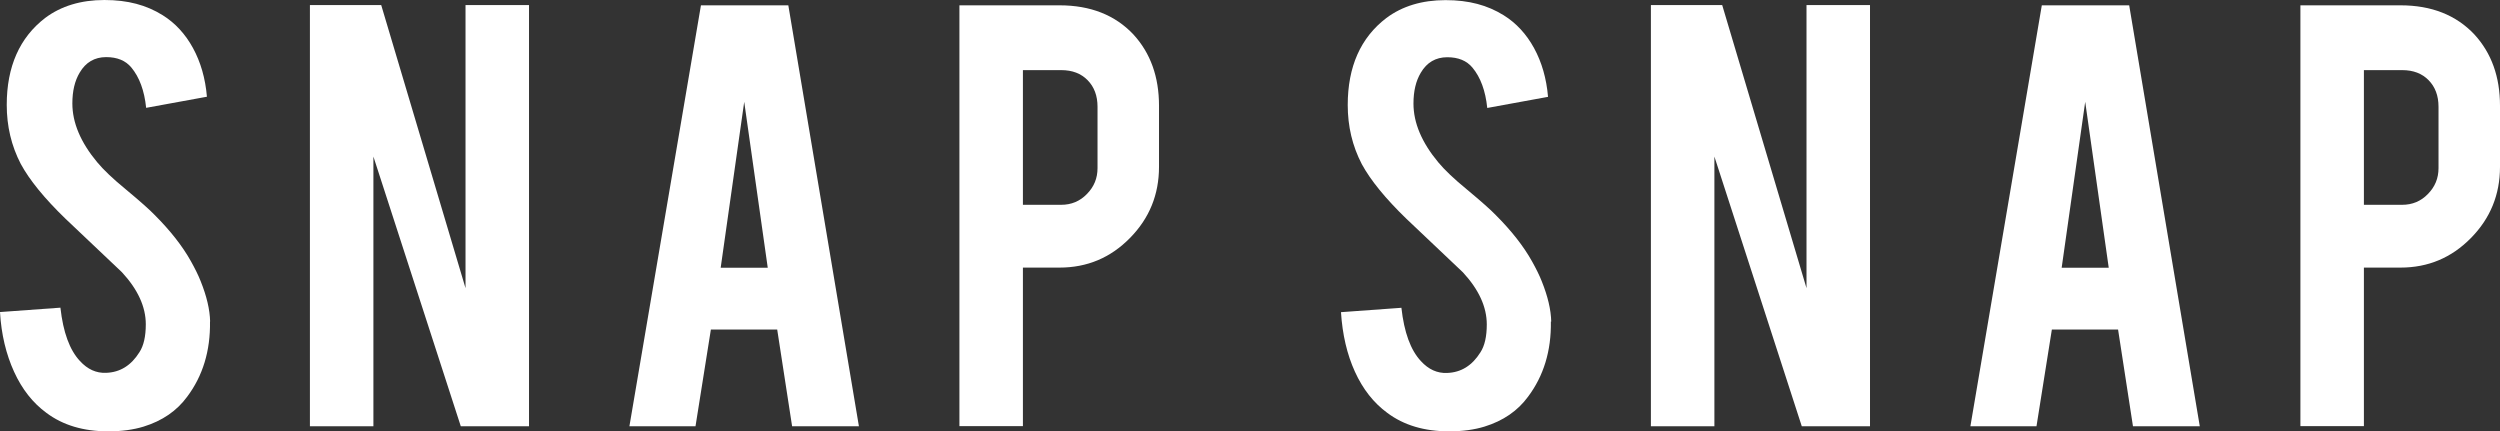
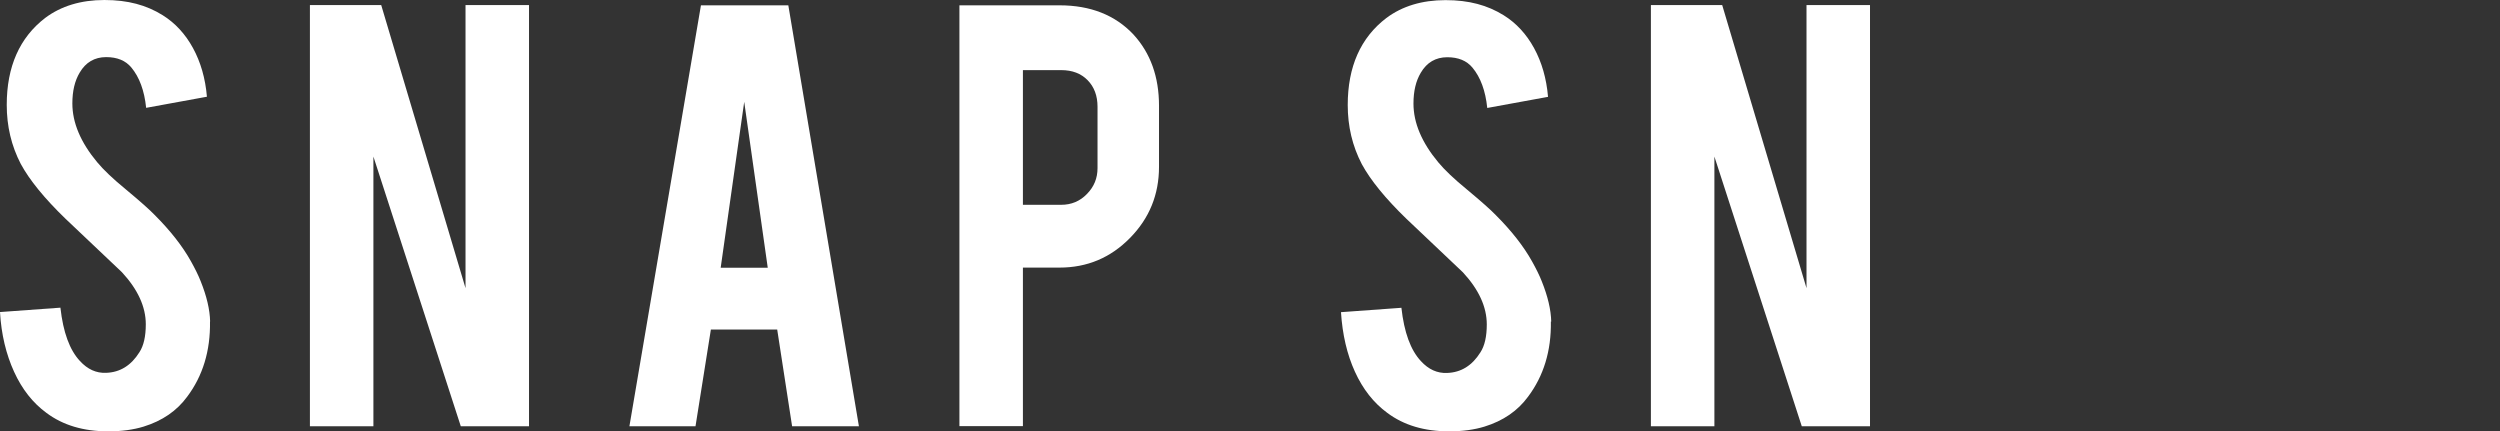
<svg xmlns="http://www.w3.org/2000/svg" width="74.59mm" height="12.87mm" viewBox="0 0 211.43 36.48">
  <rect x="0" y="0" width="211.43" height="36.48" fill="#333333" stroke="none" />
  <defs>
    <style>.d{fill:#fff;}</style>
  </defs>
  <g id="a" />
  <g id="b">
    <g id="c">
      <g>
        <path class="d" d="M17.76,27.19c.04,2.48-.61,4.6-1.93,6.36-.87,1.19-2.1,2.04-3.69,2.53-.85,.26-1.85,.4-2.98,.4-2.1,0-3.84-.52-5.23-1.56-1.16-.85-2.07-2.01-2.74-3.48S.11,28.29,0,26.39l5.11-.37c.23,2.08,.78,3.58,1.65,4.51,.64,.7,1.38,1.04,2.22,1,1.17-.04,2.11-.62,2.81-1.74,.36-.55,.54-1.34,.54-2.36,0-1.48-.67-2.95-2.02-4.41-1.06-1-2.65-2.51-4.77-4.52-1.78-1.72-3.04-3.27-3.78-4.63-.8-1.54-1.19-3.2-1.19-5C.57,5.63,1.66,3.17,3.83,1.51c1.34-1,3.01-1.51,5-1.51s3.55,.43,4.92,1.28c1.06,.66,1.92,1.59,2.57,2.78,.65,1.19,1.05,2.57,1.18,4.12l-5.14,.94c-.15-1.46-.57-2.59-1.25-3.41-.49-.59-1.2-.88-2.13-.88-.98,0-1.73,.44-2.24,1.31-.42,.7-.62,1.57-.62,2.61,0,1.63,.7,3.29,2.1,4.97,.53,.64,1.33,1.4,2.39,2.27,1.25,1.04,2.07,1.77,2.47,2.19,1.33,1.33,2.35,2.63,3.07,3.92,.34,.61,.62,1.17,.82,1.68,.51,1.27,.78,2.41,.8,3.41Z" />
        <path class="d" d="M32.24,.43l7.13,23.94V.43h5.37V36.05h-5.77l-7.39-22.81v22.81h-5.37V.43h6.03Z" />
        <path class="d" d="M60.12,27.87l-1.3,8.18h-5.59L59.28,.45h7.39l5.97,35.6h-5.65l-1.26-8.18h-5.61Zm2.82-19.26l-1.99,14.03h3.98l-1.99-14.03Z" />
-         <path class="d" d="M89.61,.45c2.61,0,4.7,.82,6.25,2.47,1.44,1.57,2.16,3.58,2.16,6.02v5.17c0,2.35-.82,4.36-2.46,6.02-1.64,1.67-3.62,2.5-5.95,2.5h-3.1v13.41h-5.37V.45h8.47Zm3.21,8.58c0-.93-.28-1.68-.84-2.25-.56-.57-1.3-.85-2.23-.85h-3.24v11.39h3.24c.85,0,1.58-.3,2.17-.91,.6-.61,.9-1.33,.9-2.19v-5.2Z" />
+         <path class="d" d="M89.61,.45c2.61,0,4.7,.82,6.25,2.47,1.44,1.57,2.16,3.58,2.16,6.02v5.17c0,2.35-.82,4.36-2.46,6.02-1.64,1.67-3.62,2.5-5.95,2.5h-3.1v13.41h-5.37V.45h8.47Zm3.21,8.58c0-.93-.28-1.68-.84-2.25-.56-.57-1.3-.85-2.23-.85h-3.24v11.39h3.24c.85,0,1.58-.3,2.17-.91,.6-.61,.9-1.33,.9-2.19v-5.2" />
        <path class="d" d="M131.16,27.19c.04,2.48-.61,4.6-1.93,6.36-.87,1.19-2.1,2.04-3.69,2.53-.85,.26-1.85,.4-2.98,.4-2.1,0-3.84-.52-5.23-1.56-1.16-.85-2.07-2.01-2.74-3.48s-1.06-3.15-1.18-5.04l5.11-.37c.23,2.08,.78,3.58,1.65,4.51,.64,.7,1.38,1.04,2.22,1,1.17-.04,2.11-.62,2.81-1.74,.36-.55,.54-1.34,.54-2.36,0-1.48-.67-2.95-2.02-4.41-1.06-1-2.65-2.51-4.77-4.52-1.78-1.72-3.04-3.27-3.78-4.63-.8-1.54-1.19-3.2-1.19-5,0-3.24,1.09-5.7,3.27-7.36,1.34-1,3.01-1.51,5-1.51s3.55,.43,4.92,1.28c1.06,.66,1.92,1.59,2.57,2.78,.65,1.19,1.05,2.57,1.18,4.12l-5.14,.94c-.15-1.46-.57-2.59-1.25-3.41-.49-.59-1.2-.88-2.13-.88-.98,0-1.73,.44-2.24,1.31-.42,.7-.62,1.57-.62,2.61,0,1.63,.7,3.29,2.1,4.97,.53,.64,1.33,1.4,2.39,2.27,1.25,1.04,2.07,1.77,2.47,2.19,1.33,1.33,2.35,2.63,3.07,3.92,.34,.61,.62,1.17,.82,1.68,.51,1.27,.78,2.41,.8,3.41Z" />
        <path class="d" d="M145.65,.43l7.13,23.94V.43h5.37V36.05h-5.77l-7.39-22.81v22.81h-5.37V.43h6.03Z" />
-         <path class="d" d="M173.53,27.87l-1.3,8.18h-5.59L172.68,.45h7.39l5.97,35.6h-5.65l-1.26-8.18h-5.61Zm2.82-19.26l-1.99,14.03h3.98l-1.99-14.03Z" />
-         <path class="d" d="M203.02,.45c2.61,0,4.7,.82,6.25,2.47,1.44,1.57,2.16,3.58,2.16,6.02v5.17c0,2.35-.82,4.36-2.46,6.02-1.64,1.67-3.62,2.5-5.95,2.5h-3.1v13.41h-5.37V.45h8.47Zm3.21,8.58c0-.93-.28-1.68-.84-2.25-.56-.57-1.3-.85-2.23-.85h-3.24v11.39h3.24c.85,0,1.58-.3,2.17-.91,.6-.61,.9-1.33,.9-2.19v-5.2Z" />
      </g>
    </g>
  </g>
</svg>